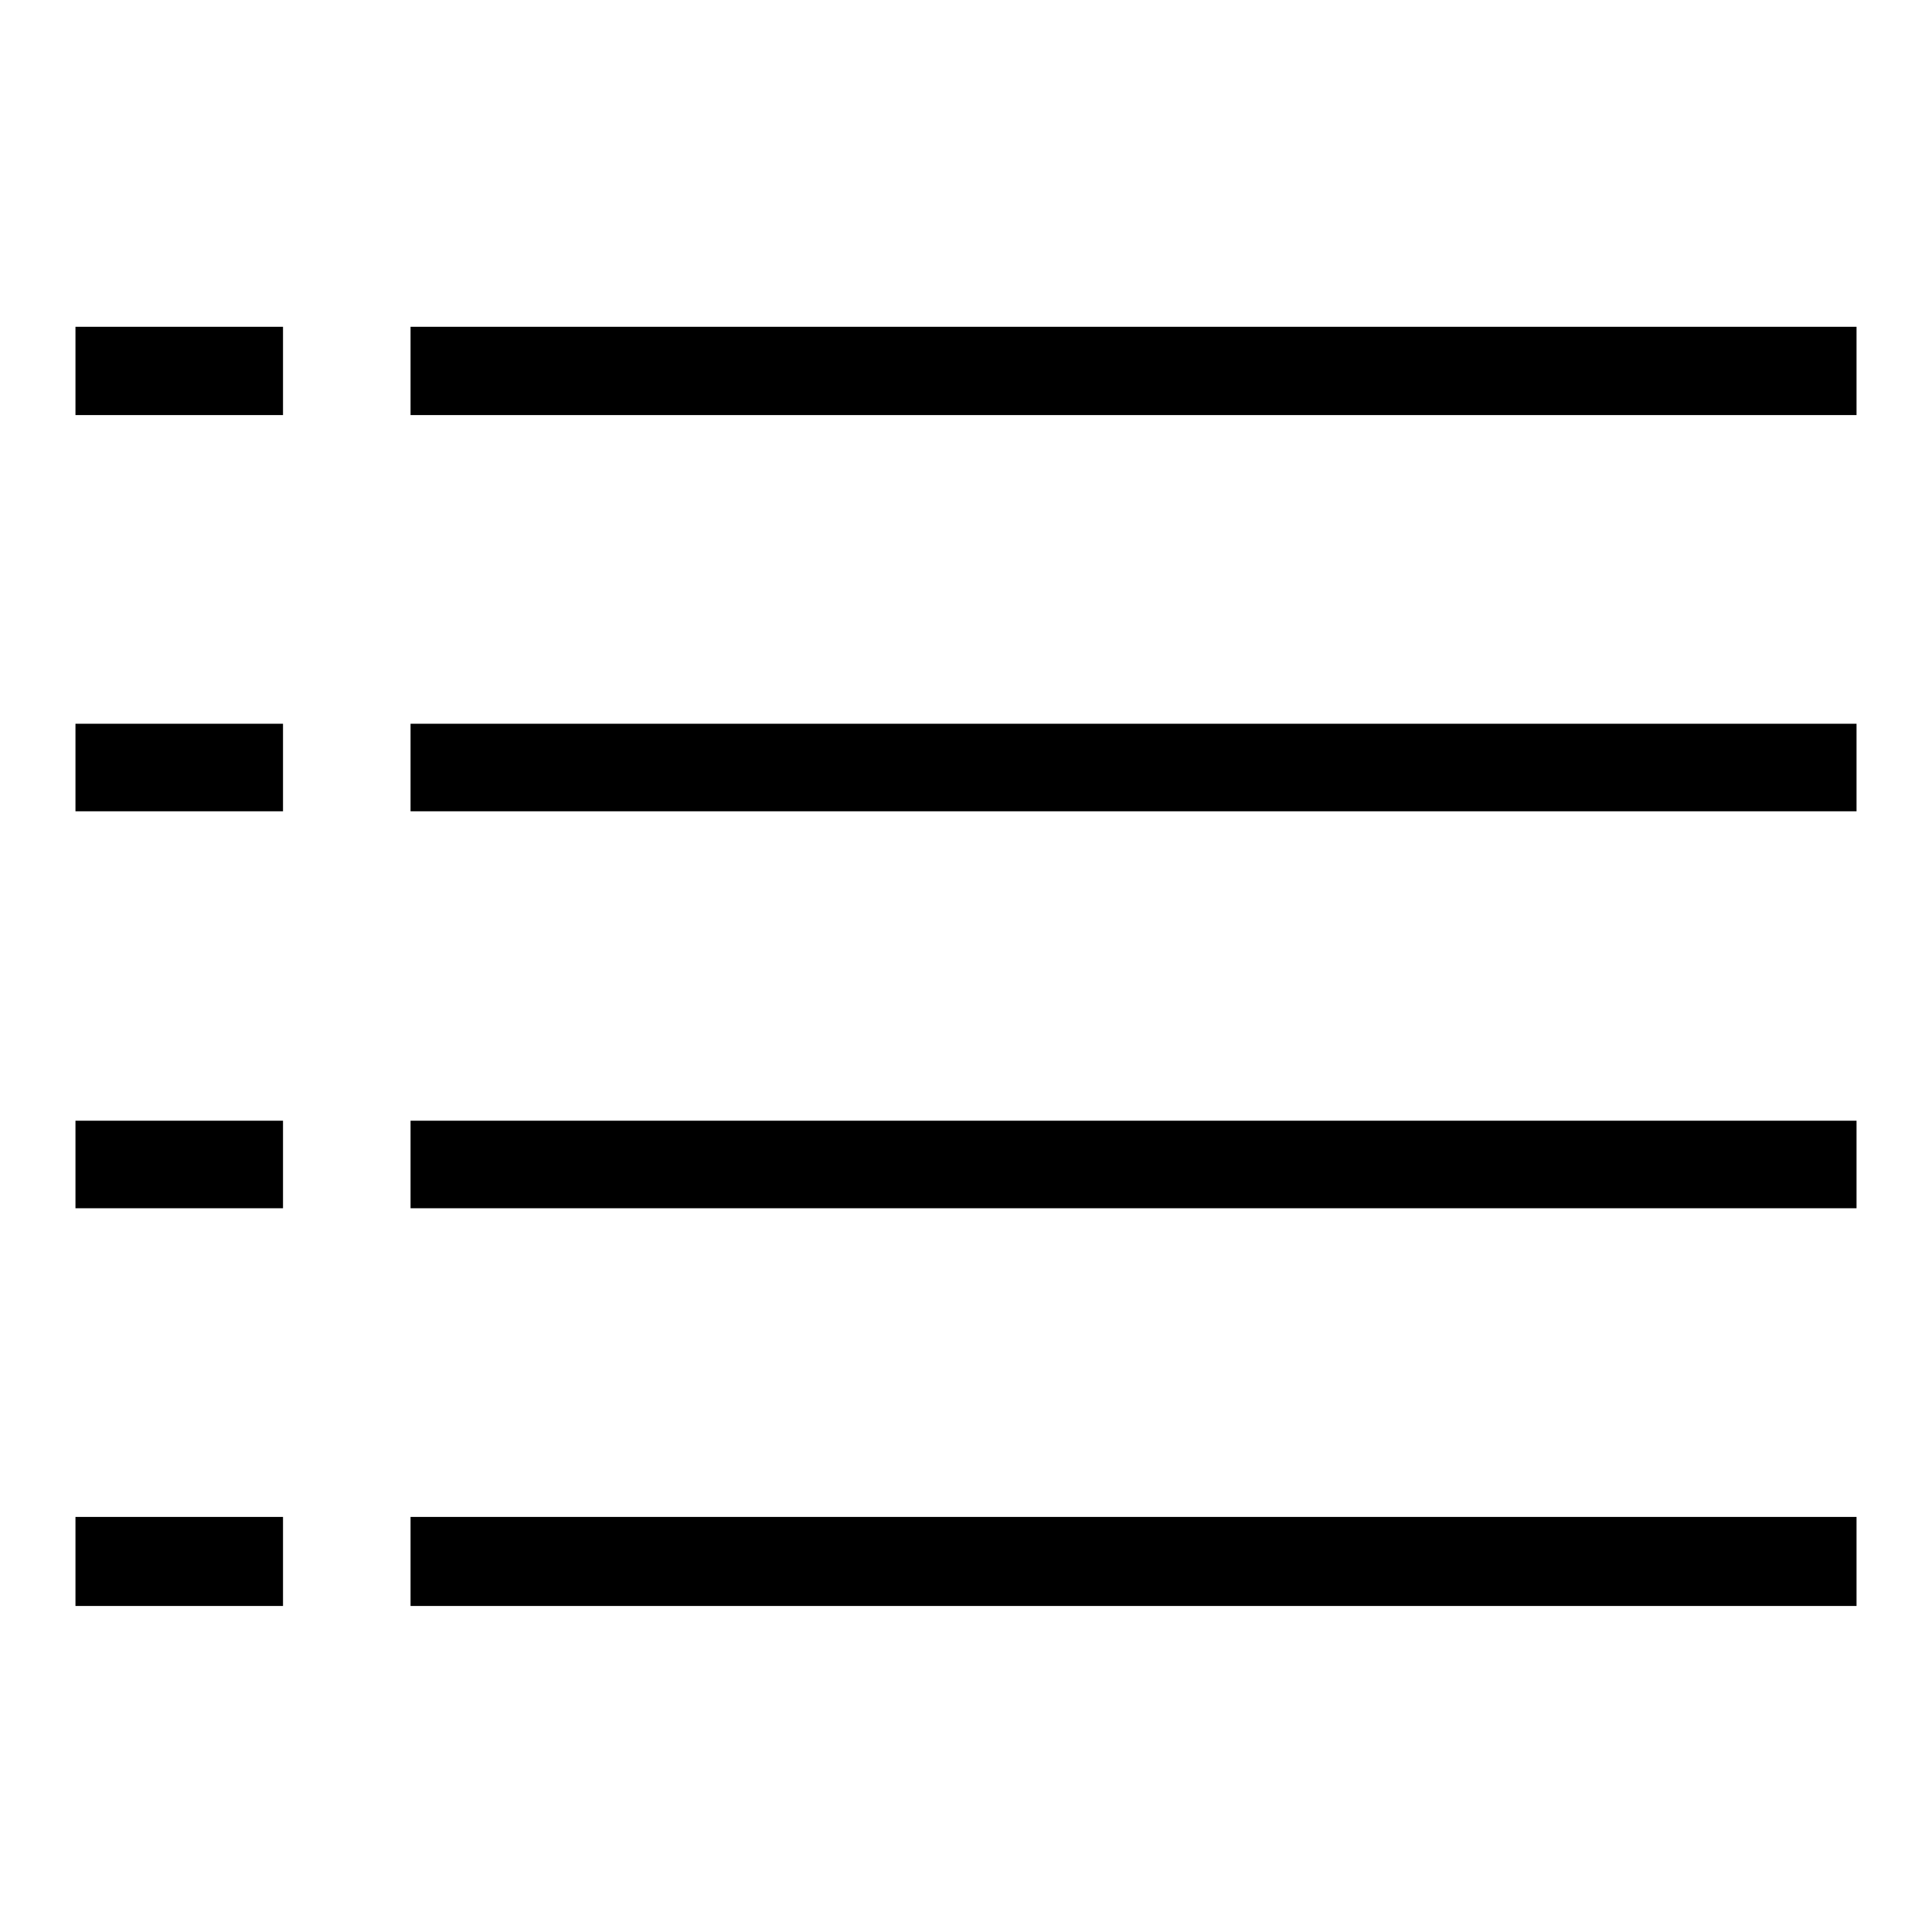
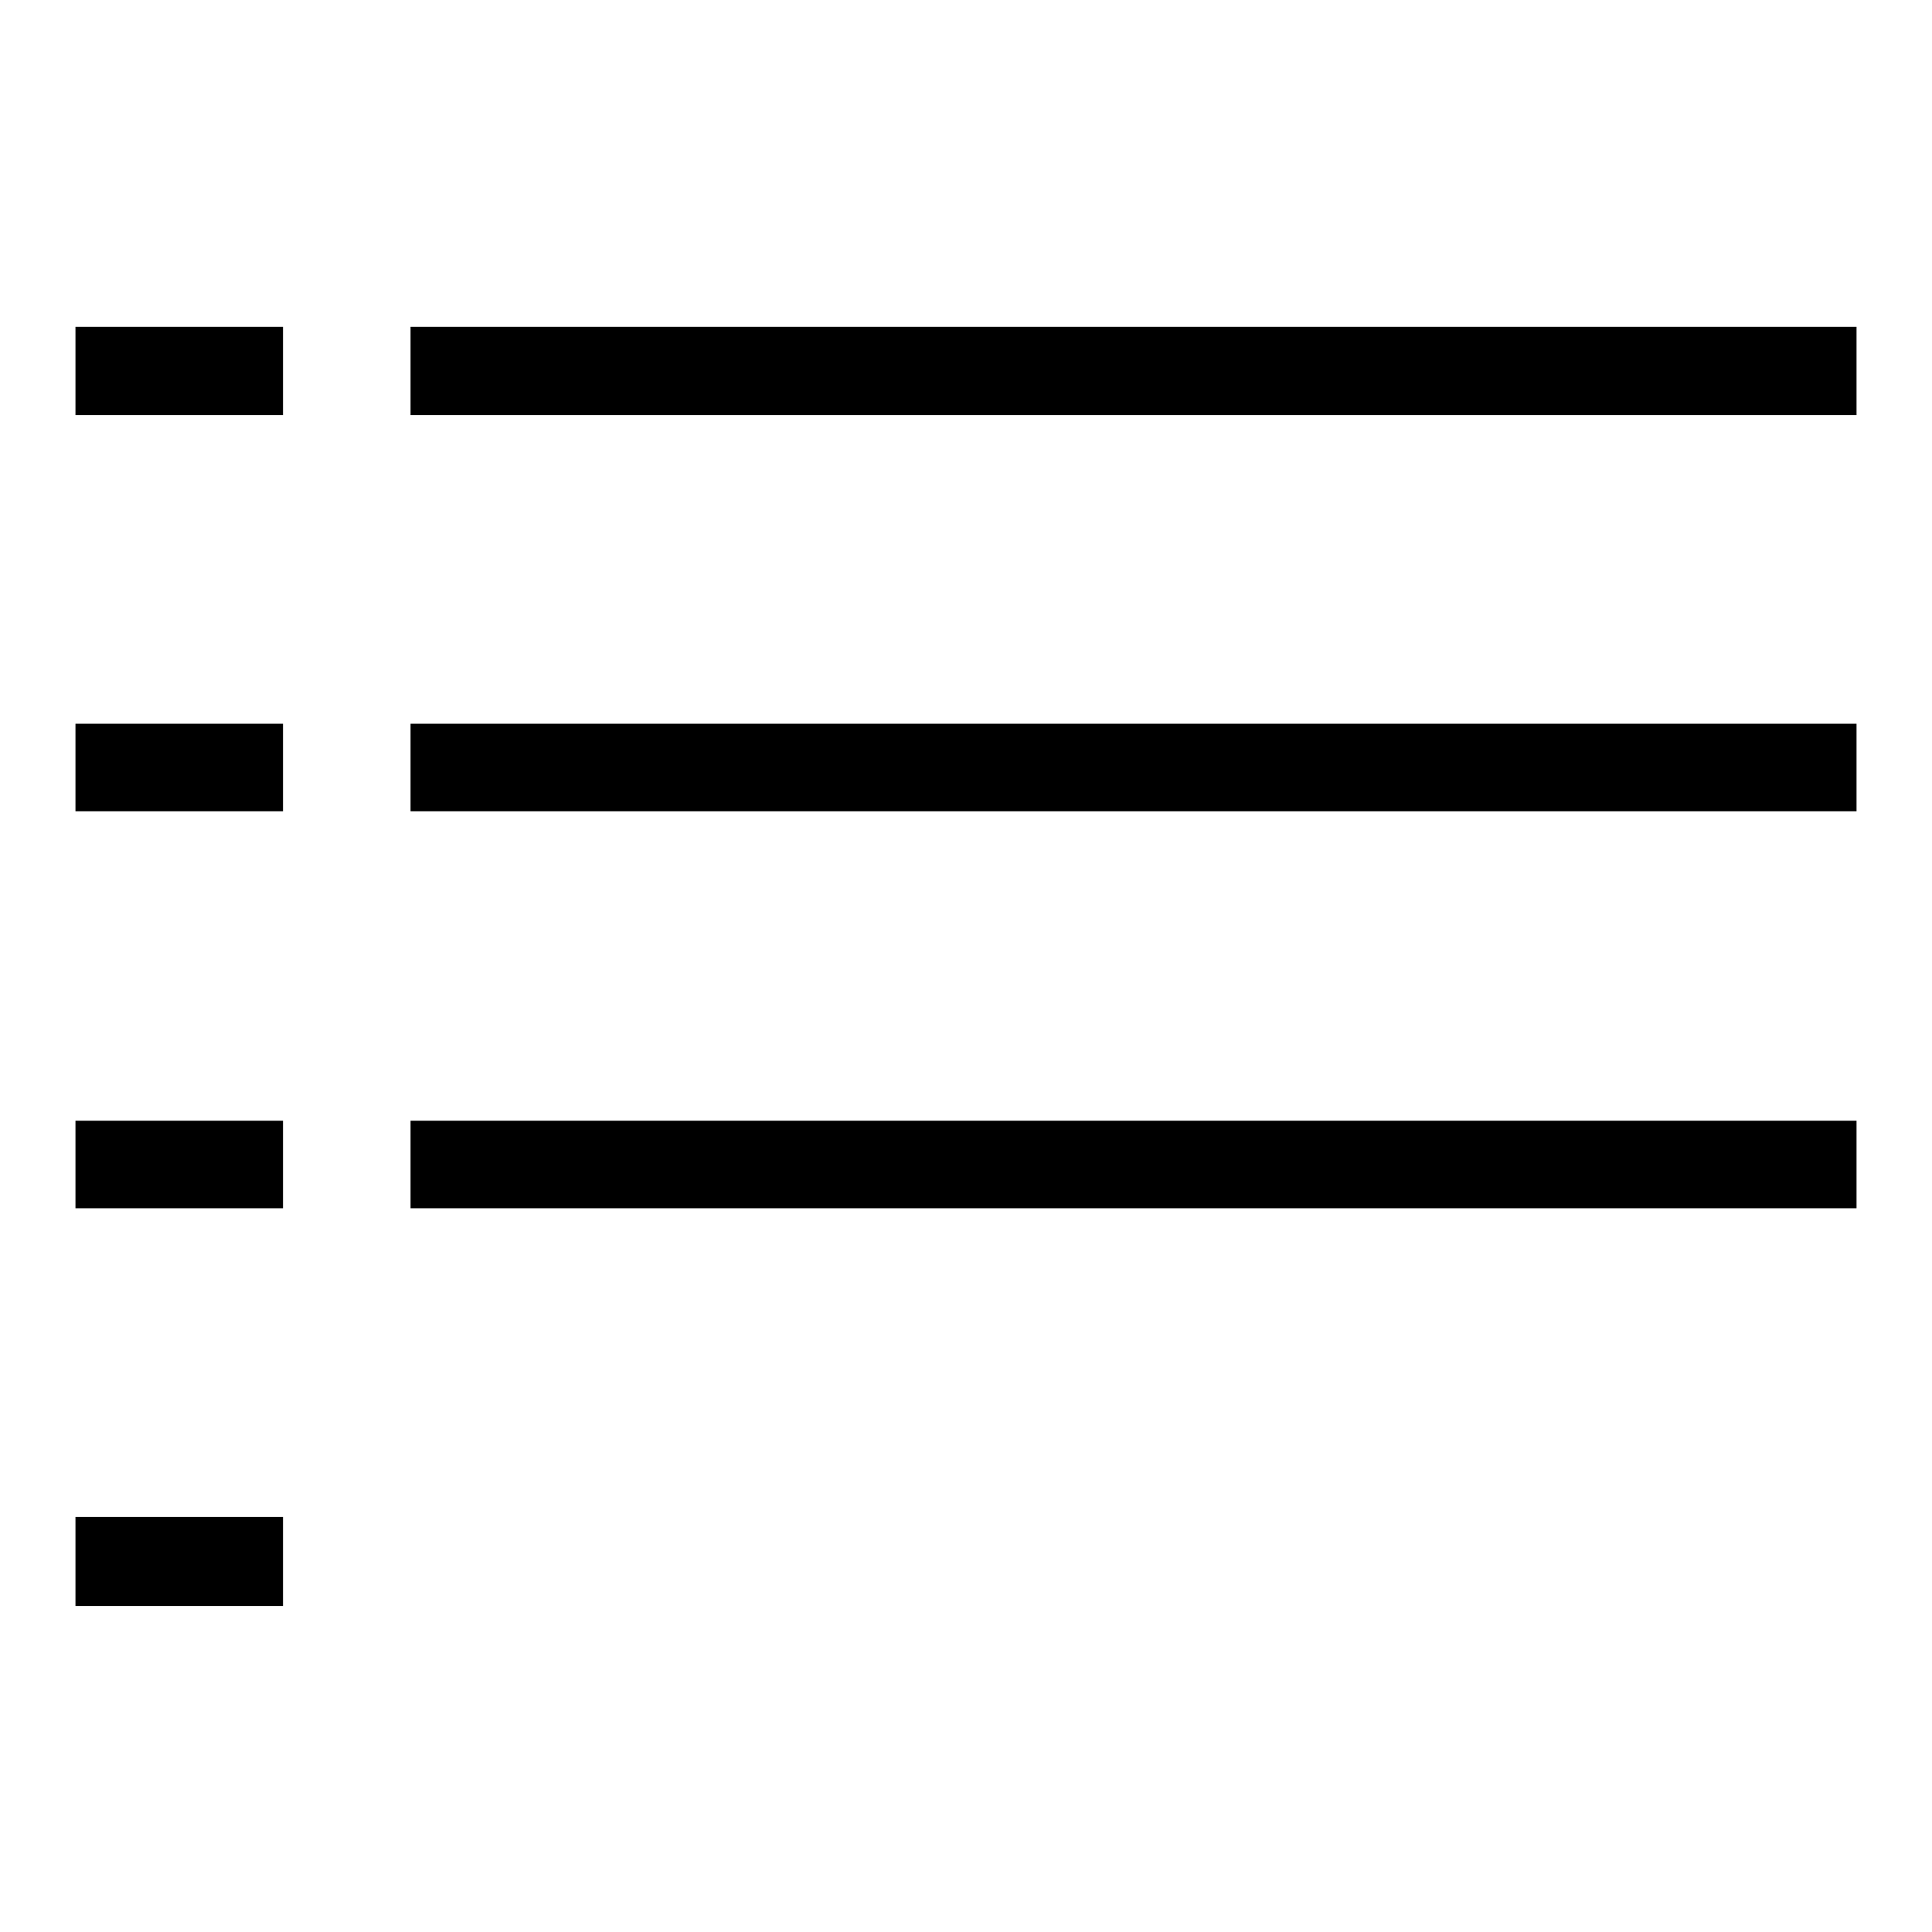
<svg xmlns="http://www.w3.org/2000/svg" version="1.1" x="0px" y="0px" viewBox="0 0 256 256" enable-background="new 0 0 256 256" xml:space="preserve">
  <g>
-     <path fill="#000000" d="M54.4,201H246v11.8H54.4V201z M54.4,148.5H246v11.6H54.4V148.5z M54.4,95.9H246v11.6H54.4V95.9z M54.4,43.3 H246v11.7H54.4V43.3z M10,201h27.5v11.8H10V201z M10,148.5h27.5v11.6H10V148.5z M10,95.9h27.5v11.6H10V95.9z M10,43.3h27.5v11.7H10 V43.3z" />
+     <path fill="#000000" d="M54.4,201H246H54.4V201z M54.4,148.5H246v11.6H54.4V148.5z M54.4,95.9H246v11.6H54.4V95.9z M54.4,43.3 H246v11.7H54.4V43.3z M10,201h27.5v11.8H10V201z M10,148.5h27.5v11.6H10V148.5z M10,95.9h27.5v11.6H10V95.9z M10,43.3h27.5v11.7H10 V43.3z" />
  </g>
</svg>